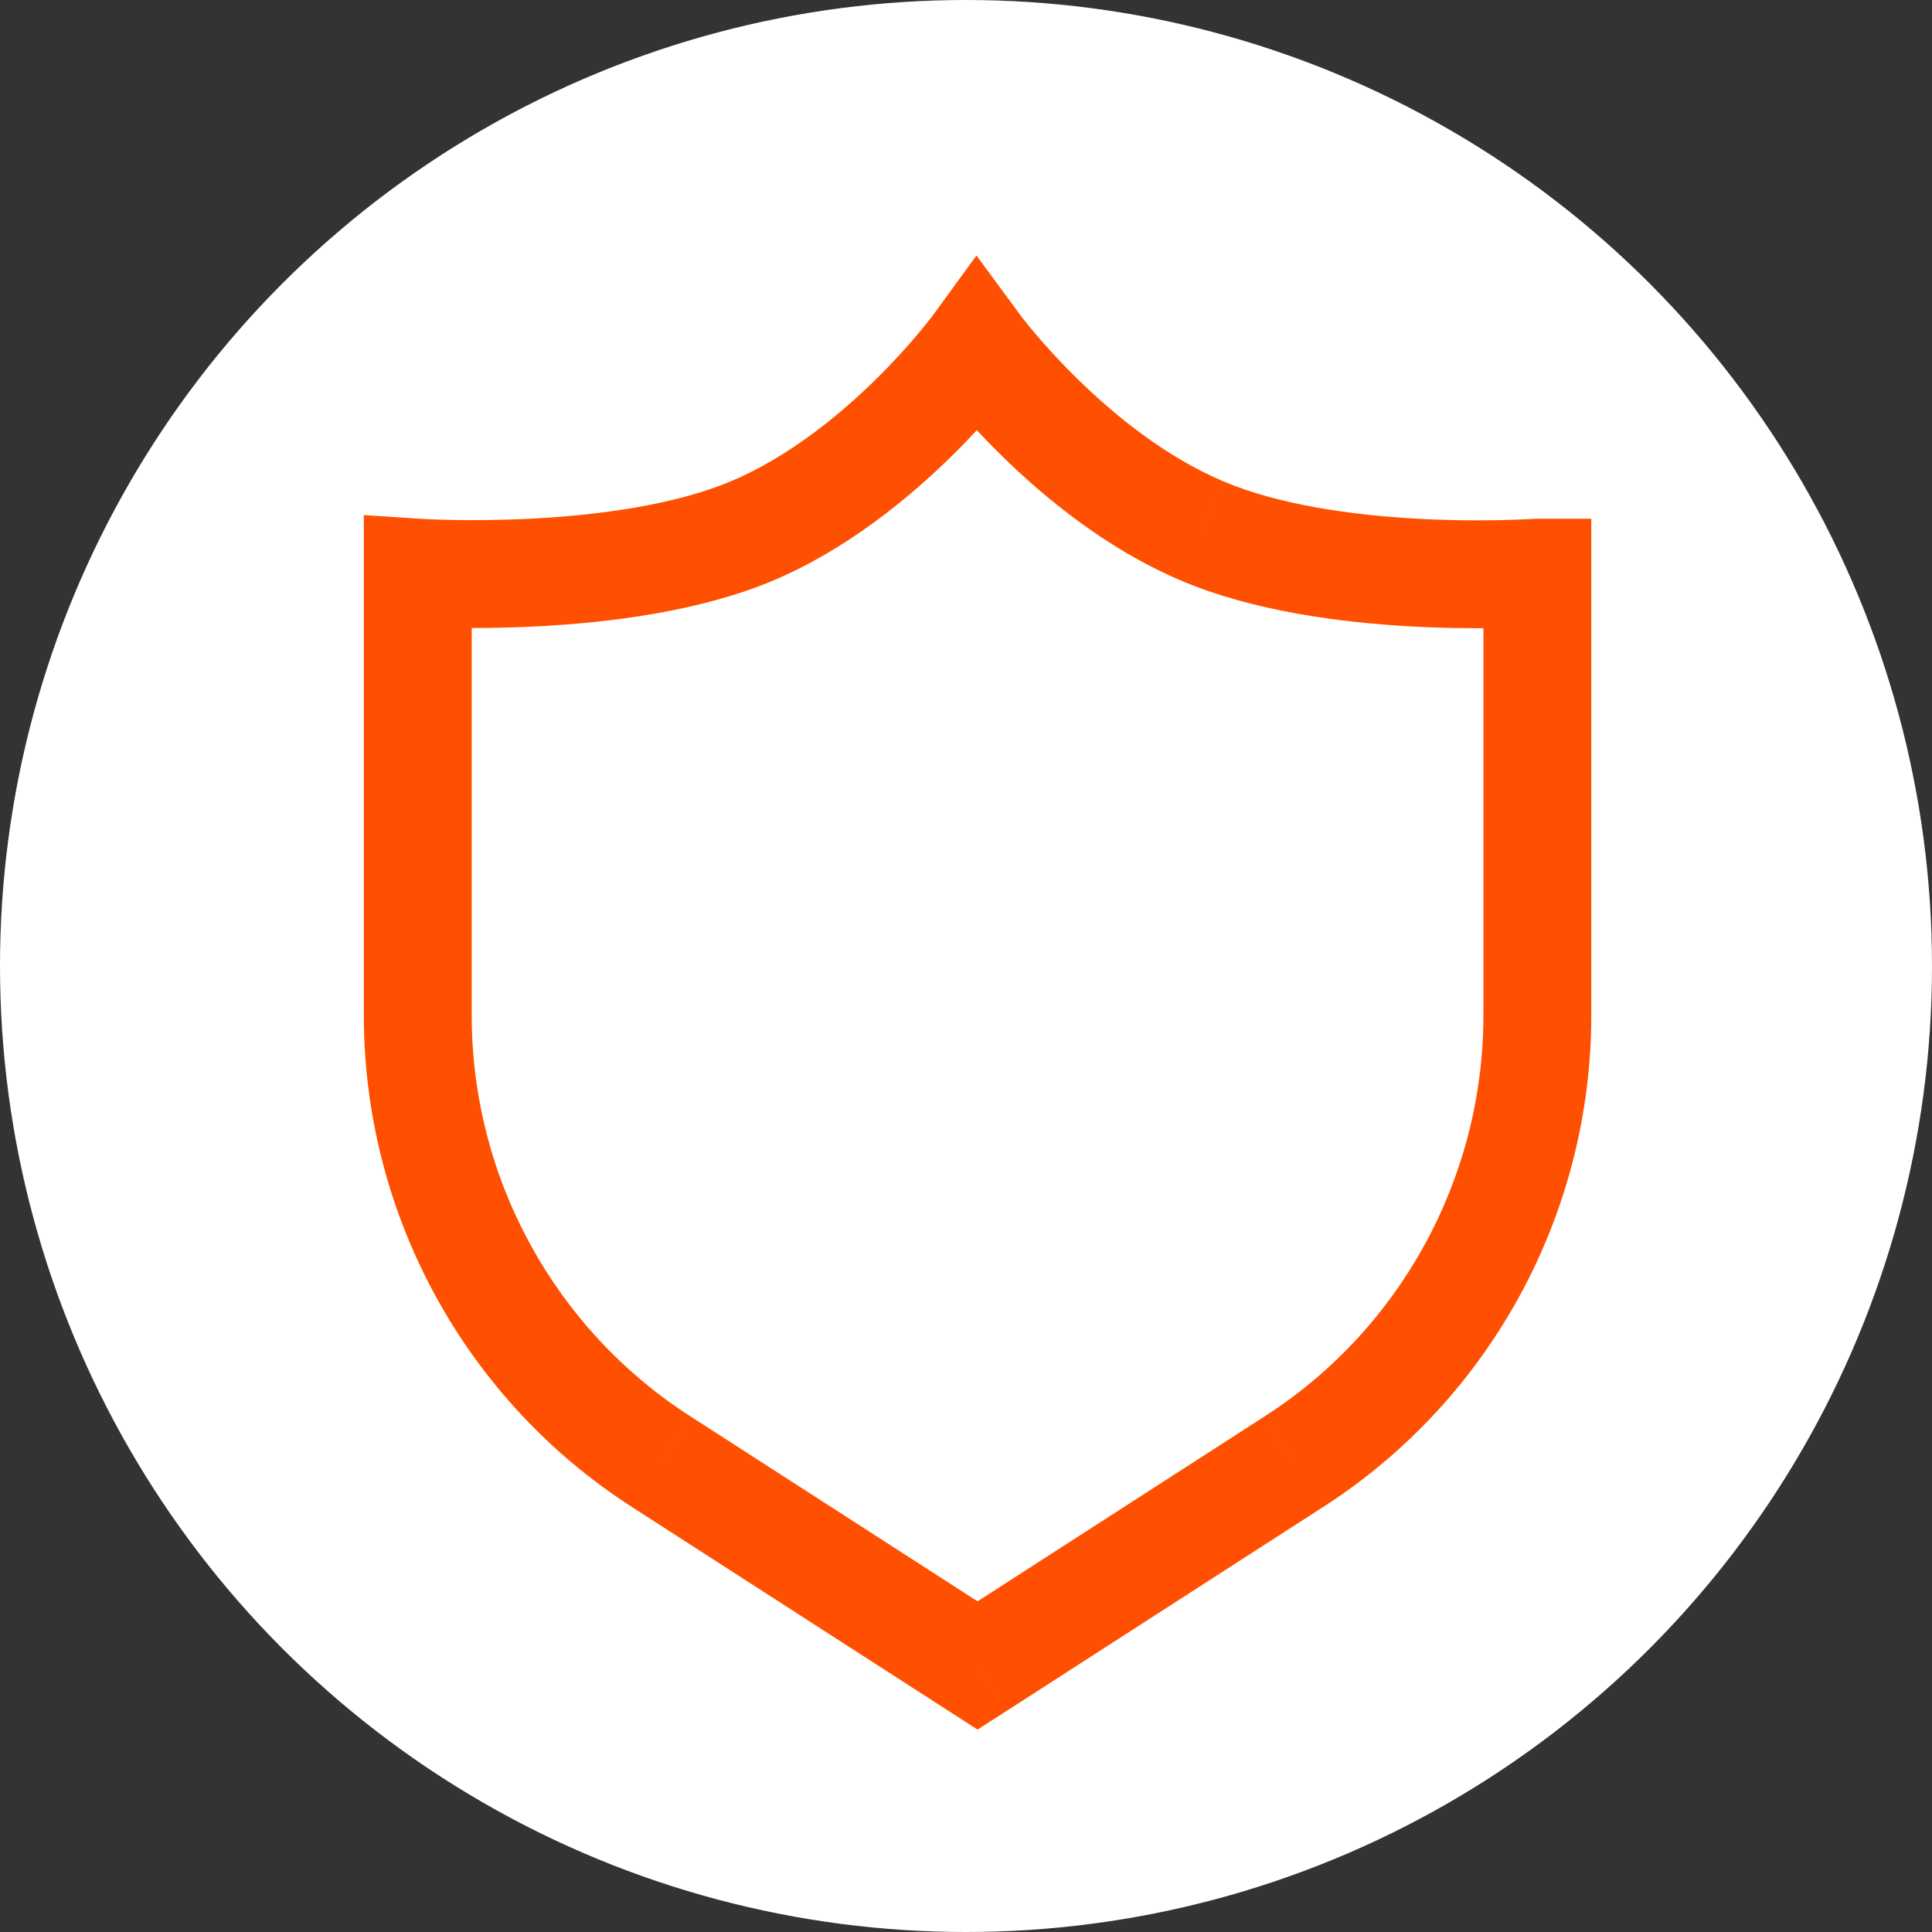
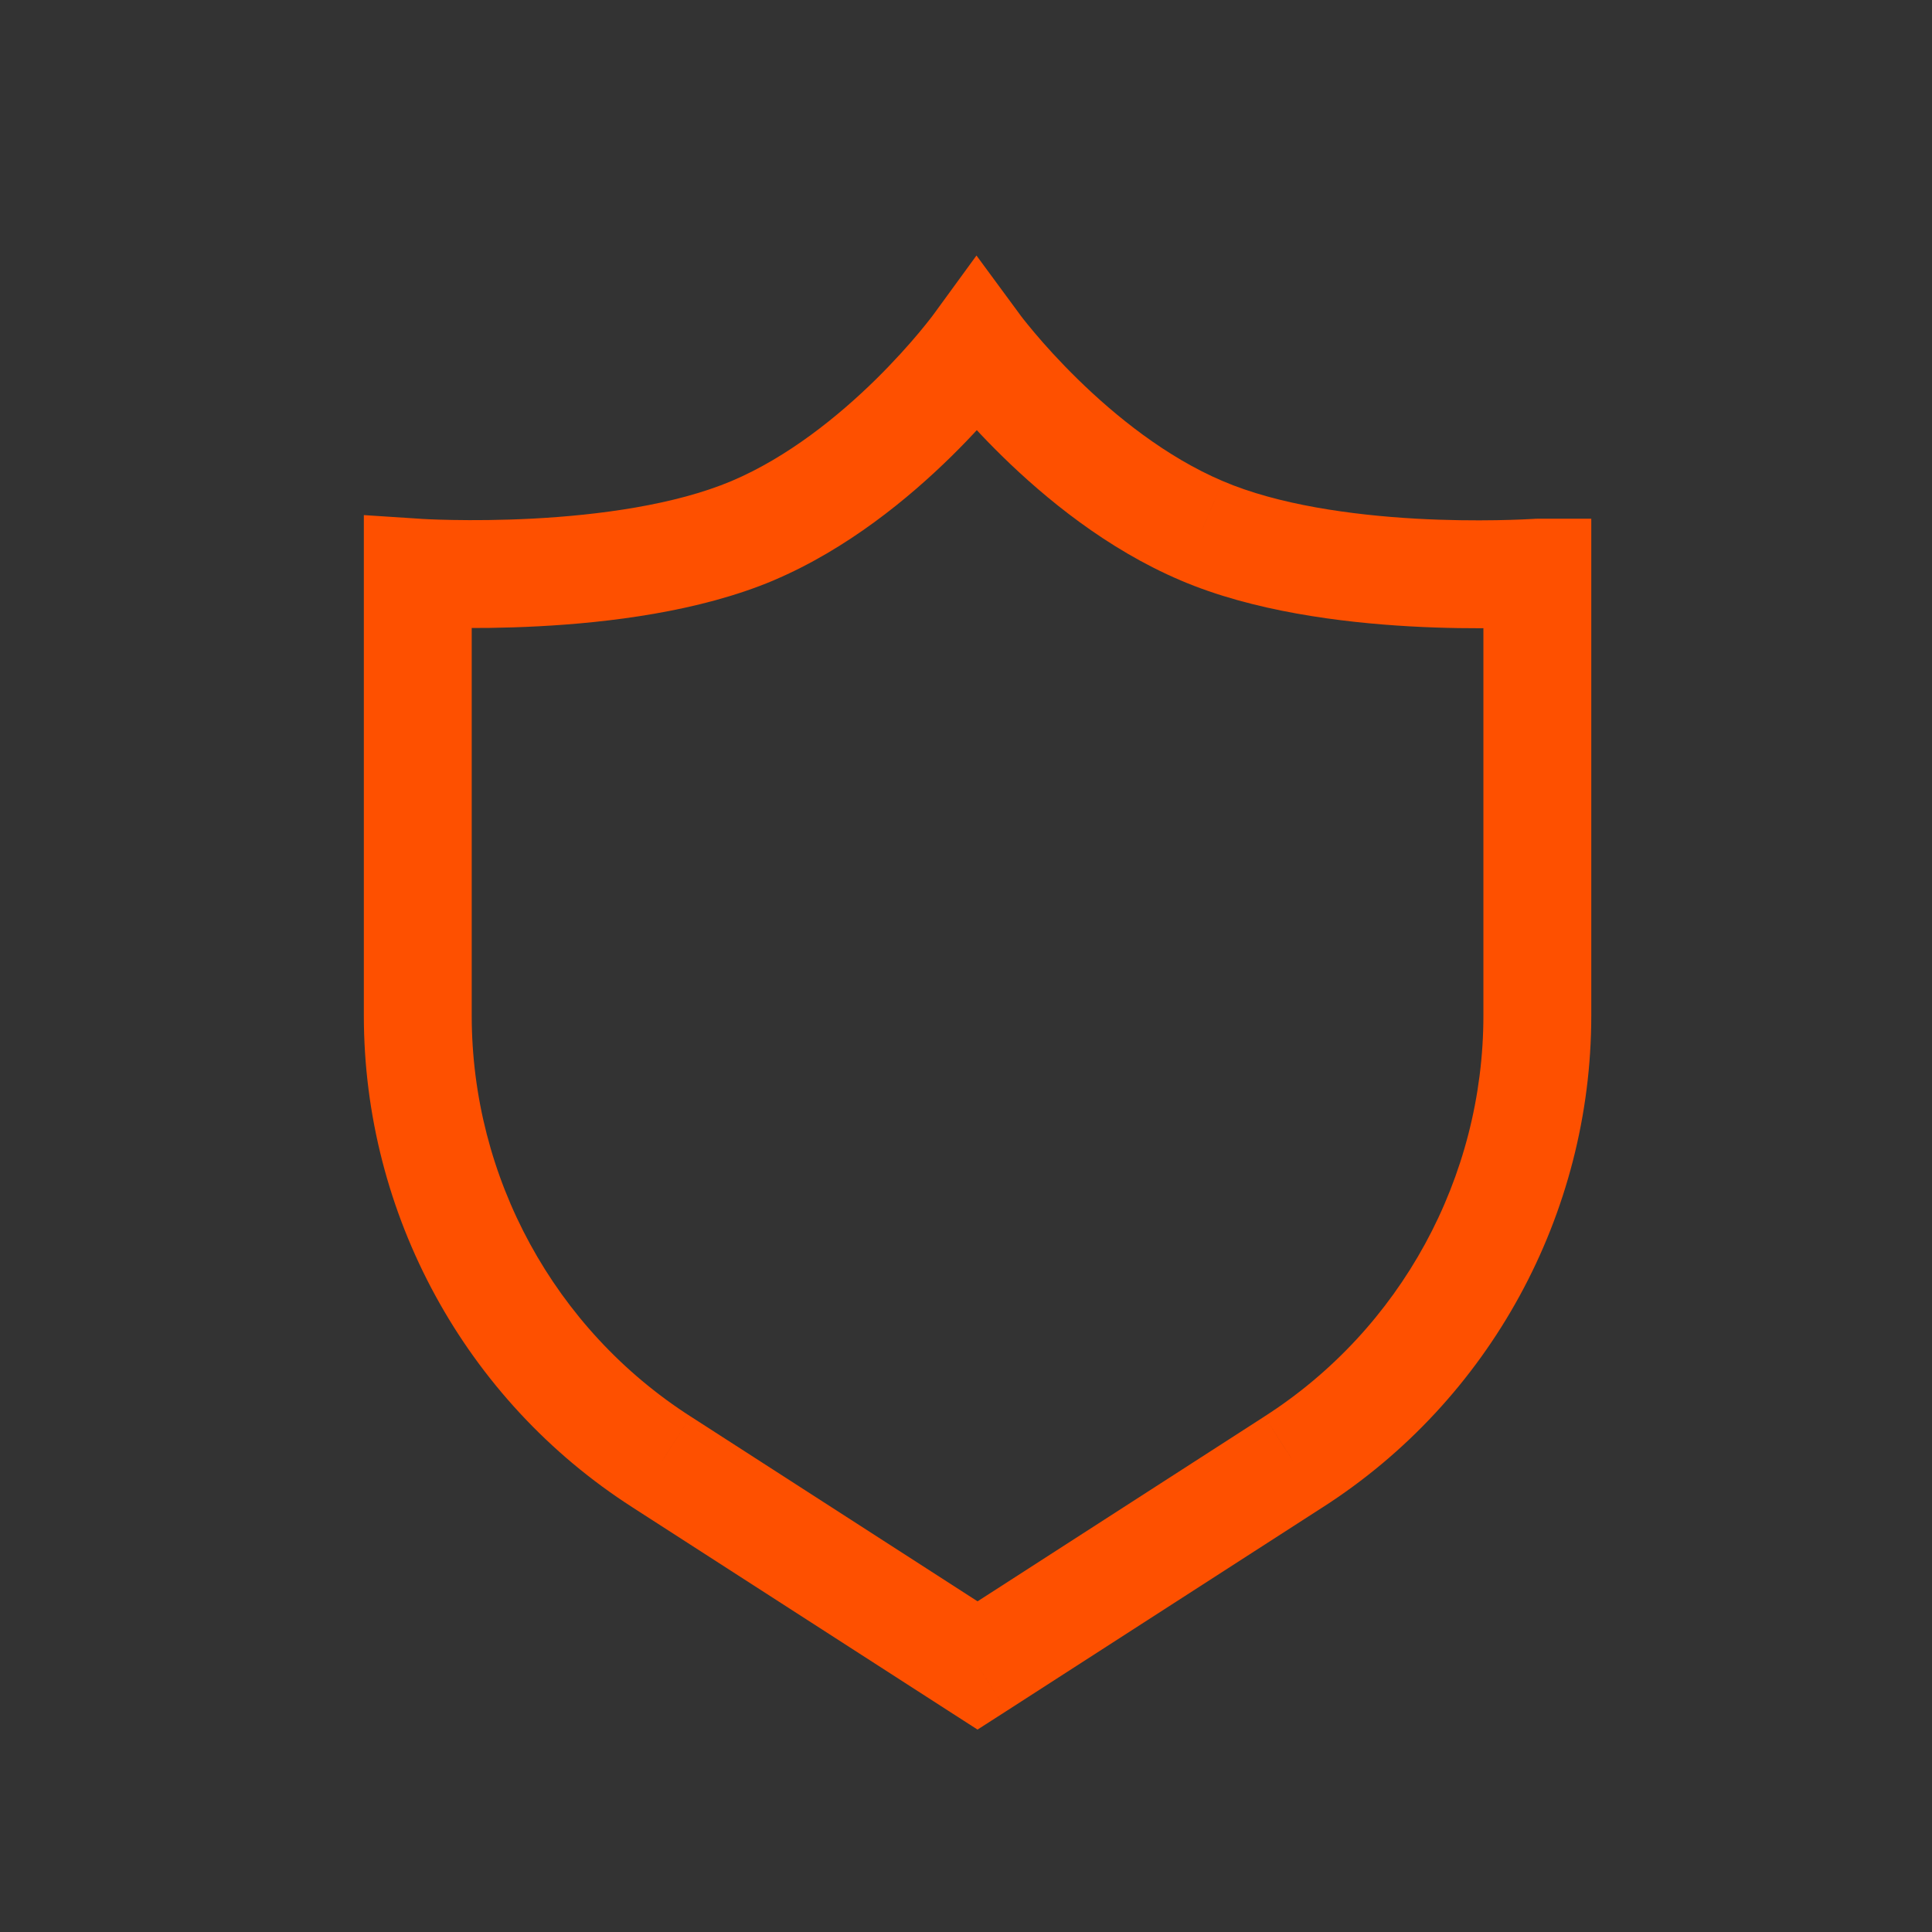
<svg xmlns="http://www.w3.org/2000/svg" width="31" height="31" viewBox="0 0 31 31" fill="none">
  <rect x="0" y="0" width="31" height="31" fill="#333333" stroke="none" />
  <g clip-path="url(#clip0_619_11292)">
-     <circle cx="15.5" cy="15.5" r="15.5" fill="white" />
-     <path d="M19.281 8.515L19.622 7.72L19.619 7.719L19.281 8.515ZM15.671 5.564L16.368 5.051L15.668 4.1L14.972 5.055L15.671 5.564ZM24.658 9.189L24.606 8.326L24.606 8.326L24.658 9.189ZM24.667 9.189H25.533V8.323H24.667V9.189ZM20.756 23.457L20.289 22.728L20.288 22.729L20.756 23.457ZM15.685 26.723L15.217 27.451L15.685 27.752L16.154 27.451L15.685 26.723ZM10.614 23.457L11.083 22.729L11.081 22.728L10.614 23.457ZM6.703 9.189L6.76 8.325L5.838 8.265V9.189H6.703ZM12.075 8.515L12.412 9.313L12.413 9.312L12.075 8.515ZM19.619 7.719C18.713 7.334 17.9 6.678 17.297 6.088C16.999 5.797 16.763 5.533 16.602 5.342C16.522 5.247 16.461 5.171 16.421 5.121C16.401 5.095 16.387 5.076 16.378 5.065C16.373 5.059 16.37 5.055 16.369 5.052C16.368 5.051 16.367 5.051 16.367 5.05C16.367 5.05 16.367 5.05 16.367 5.051C16.367 5.051 16.367 5.051 16.367 5.051C16.367 5.051 16.367 5.051 16.368 5.051C16.368 5.051 16.368 5.051 15.671 5.564C14.974 6.077 14.974 6.078 14.974 6.078C14.974 6.078 14.974 6.078 14.974 6.078C14.975 6.078 14.975 6.079 14.975 6.079C14.976 6.08 14.976 6.081 14.977 6.081C14.978 6.083 14.98 6.086 14.982 6.088C14.986 6.094 14.992 6.102 14.999 6.111C15.013 6.13 15.034 6.156 15.059 6.189C15.111 6.255 15.185 6.347 15.28 6.459C15.469 6.683 15.743 6.99 16.087 7.326C16.765 7.989 17.757 8.809 18.943 9.312L19.619 7.719ZM24.606 8.326C24.526 8.33 23.731 8.379 22.715 8.322C21.679 8.263 20.504 8.098 19.622 7.72L18.94 9.311C20.104 9.81 21.523 9.988 22.617 10.05C23.73 10.113 24.601 10.06 24.711 10.053L24.606 8.326ZM24.667 8.323C24.654 8.323 24.643 8.324 24.64 8.324C24.636 8.324 24.632 8.324 24.63 8.324C24.626 8.324 24.622 8.325 24.621 8.325C24.618 8.325 24.615 8.325 24.614 8.325C24.611 8.325 24.608 8.325 24.606 8.326L24.711 10.053C24.712 10.053 24.713 10.053 24.714 10.053C24.715 10.053 24.715 10.053 24.715 10.053C24.715 10.053 24.716 10.053 24.715 10.053C24.715 10.053 24.715 10.053 24.715 10.053C24.714 10.053 24.713 10.053 24.712 10.053C24.711 10.053 24.708 10.053 24.704 10.053C24.702 10.053 24.699 10.054 24.694 10.054C24.692 10.054 24.689 10.054 24.685 10.054C24.681 10.054 24.675 10.054 24.667 10.054V8.323ZM25.533 16.294V9.189H23.802V16.294H25.533ZM21.224 24.185C23.908 22.464 25.533 19.482 25.533 16.294H23.802C23.802 18.894 22.476 21.327 20.289 22.728L21.224 24.185ZM16.154 27.451L21.225 24.184L20.288 22.729L15.217 25.996L16.154 27.451ZM10.145 24.184L15.217 27.451L16.154 25.996L11.083 22.729L10.145 24.184ZM5.838 16.294C5.838 19.482 7.463 22.464 10.147 24.185L11.081 22.728C8.895 21.327 7.569 18.894 7.569 16.294H5.838ZM5.838 9.189V16.294H7.569V9.189H5.838ZM11.739 7.718C10.827 8.103 9.606 8.265 8.554 8.321C8.039 8.348 7.586 8.349 7.262 8.343C7.101 8.34 6.973 8.336 6.886 8.332C6.843 8.33 6.81 8.328 6.788 8.327C6.778 8.326 6.77 8.326 6.765 8.326C6.763 8.325 6.761 8.325 6.76 8.325C6.76 8.325 6.76 8.325 6.759 8.325C6.759 8.325 6.759 8.325 6.76 8.325C6.76 8.325 6.76 8.325 6.76 8.325C6.76 8.325 6.76 8.325 6.703 9.189C6.646 10.052 6.646 10.052 6.647 10.052C6.647 10.052 6.647 10.052 6.647 10.052C6.647 10.052 6.648 10.052 6.648 10.052C6.649 10.053 6.65 10.053 6.651 10.053C6.653 10.053 6.656 10.053 6.66 10.053C6.668 10.054 6.679 10.054 6.692 10.055C6.72 10.057 6.759 10.059 6.809 10.061C6.909 10.065 7.053 10.07 7.23 10.074C7.585 10.08 8.08 10.079 8.645 10.049C9.752 9.991 11.217 9.817 12.412 9.313L11.739 7.718ZM15.671 5.564C14.972 5.055 14.972 5.054 14.972 5.054C14.972 5.054 14.972 5.054 14.972 5.054C14.972 5.054 14.972 5.054 14.972 5.054C14.972 5.054 14.972 5.053 14.972 5.054C14.972 5.054 14.972 5.054 14.971 5.055C14.969 5.058 14.966 5.062 14.962 5.068C14.953 5.079 14.939 5.098 14.919 5.124C14.88 5.174 14.819 5.25 14.74 5.345C14.581 5.535 14.346 5.799 14.051 6.09C13.451 6.679 12.642 7.335 11.737 7.719L12.413 9.312C13.6 8.808 14.588 7.988 15.264 7.324C15.606 6.988 15.878 6.681 16.066 6.456C16.161 6.344 16.234 6.252 16.285 6.186C16.311 6.153 16.331 6.127 16.345 6.108C16.352 6.099 16.358 6.091 16.362 6.085C16.364 6.083 16.366 6.08 16.367 6.078C16.368 6.077 16.368 6.077 16.369 6.076C16.369 6.076 16.369 6.075 16.37 6.075C16.37 6.075 16.37 6.075 16.37 6.075C16.37 6.074 16.37 6.074 15.671 5.564Z" fill="#FE5000" />
+     <path d="M19.281 8.515L19.622 7.72L19.619 7.719L19.281 8.515ZM15.671 5.564L16.368 5.051L15.668 4.1L14.972 5.055L15.671 5.564ZM24.658 9.189L24.606 8.326L24.606 8.326L24.658 9.189ZM24.667 9.189H25.533V8.323H24.667V9.189ZM20.756 23.457L20.289 22.728L20.288 22.729L20.756 23.457ZM15.685 26.723L15.217 27.451L15.685 27.752L16.154 27.451L15.685 26.723ZM10.614 23.457L11.083 22.729L11.081 22.728L10.614 23.457ZM6.703 9.189L6.76 8.325L5.838 8.265V9.189H6.703ZM12.075 8.515L12.412 9.313L12.413 9.312L12.075 8.515ZM19.619 7.719C18.713 7.334 17.9 6.678 17.297 6.088C16.999 5.797 16.763 5.533 16.602 5.342C16.522 5.247 16.461 5.171 16.421 5.121C16.401 5.095 16.387 5.076 16.378 5.065C16.373 5.059 16.37 5.055 16.369 5.052C16.368 5.051 16.367 5.051 16.367 5.05C16.367 5.05 16.367 5.05 16.367 5.051C16.367 5.051 16.367 5.051 16.367 5.051C16.367 5.051 16.367 5.051 16.368 5.051C16.368 5.051 16.368 5.051 15.671 5.564C14.974 6.077 14.974 6.078 14.974 6.078C14.974 6.078 14.974 6.078 14.974 6.078C14.975 6.078 14.975 6.079 14.975 6.079C14.976 6.08 14.976 6.081 14.977 6.081C14.978 6.083 14.98 6.086 14.982 6.088C14.986 6.094 14.992 6.102 14.999 6.111C15.013 6.13 15.034 6.156 15.059 6.189C15.111 6.255 15.185 6.347 15.28 6.459C15.469 6.683 15.743 6.99 16.087 7.326C16.765 7.989 17.757 8.809 18.943 9.312L19.619 7.719ZM24.606 8.326C24.526 8.33 23.731 8.379 22.715 8.322C21.679 8.263 20.504 8.098 19.622 7.72L18.94 9.311C20.104 9.81 21.523 9.988 22.617 10.05C23.73 10.113 24.601 10.06 24.711 10.053L24.606 8.326ZM24.667 8.323C24.654 8.323 24.643 8.324 24.64 8.324C24.636 8.324 24.632 8.324 24.63 8.324C24.626 8.324 24.622 8.325 24.621 8.325C24.618 8.325 24.615 8.325 24.614 8.325C24.611 8.325 24.608 8.325 24.606 8.326L24.711 10.053C24.712 10.053 24.713 10.053 24.714 10.053C24.715 10.053 24.715 10.053 24.715 10.053C24.715 10.053 24.716 10.053 24.715 10.053C24.715 10.053 24.715 10.053 24.715 10.053C24.714 10.053 24.713 10.053 24.712 10.053C24.711 10.053 24.708 10.053 24.704 10.053C24.702 10.053 24.699 10.054 24.694 10.054C24.692 10.054 24.689 10.054 24.685 10.054C24.681 10.054 24.675 10.054 24.667 10.054V8.323ZM25.533 16.294V9.189H23.802V16.294H25.533ZM21.224 24.185C23.908 22.464 25.533 19.482 25.533 16.294H23.802C23.802 18.894 22.476 21.327 20.289 22.728L21.224 24.185ZM16.154 27.451L21.225 24.184L20.288 22.729L15.217 25.996L16.154 27.451ZM10.145 24.184L15.217 27.451L16.154 25.996L11.083 22.729L10.145 24.184ZM5.838 16.294C5.838 19.482 7.463 22.464 10.147 24.185L11.081 22.728C8.895 21.327 7.569 18.894 7.569 16.294H5.838ZM5.838 9.189V16.294H7.569V9.189H5.838ZM11.739 7.718C10.827 8.103 9.606 8.265 8.554 8.321C8.039 8.348 7.586 8.349 7.262 8.343C7.101 8.34 6.973 8.336 6.886 8.332C6.843 8.33 6.81 8.328 6.788 8.327C6.778 8.326 6.77 8.326 6.765 8.326C6.763 8.325 6.761 8.325 6.76 8.325C6.76 8.325 6.76 8.325 6.759 8.325C6.759 8.325 6.759 8.325 6.76 8.325C6.76 8.325 6.76 8.325 6.76 8.325C6.76 8.325 6.76 8.325 6.703 9.189C6.646 10.052 6.646 10.052 6.647 10.052C6.647 10.052 6.648 10.052 6.648 10.052C6.649 10.053 6.65 10.053 6.651 10.053C6.653 10.053 6.656 10.053 6.66 10.053C6.668 10.054 6.679 10.054 6.692 10.055C6.72 10.057 6.759 10.059 6.809 10.061C6.909 10.065 7.053 10.07 7.23 10.074C7.585 10.08 8.08 10.079 8.645 10.049C9.752 9.991 11.217 9.817 12.412 9.313L11.739 7.718ZM15.671 5.564C14.972 5.055 14.972 5.054 14.972 5.054C14.972 5.054 14.972 5.054 14.972 5.054C14.972 5.054 14.972 5.054 14.972 5.054C14.972 5.054 14.972 5.053 14.972 5.054C14.972 5.054 14.972 5.054 14.971 5.055C14.969 5.058 14.966 5.062 14.962 5.068C14.953 5.079 14.939 5.098 14.919 5.124C14.88 5.174 14.819 5.25 14.74 5.345C14.581 5.535 14.346 5.799 14.051 6.09C13.451 6.679 12.642 7.335 11.737 7.719L12.413 9.312C13.6 8.808 14.588 7.988 15.264 7.324C15.606 6.988 15.878 6.681 16.066 6.456C16.161 6.344 16.234 6.252 16.285 6.186C16.311 6.153 16.331 6.127 16.345 6.108C16.352 6.099 16.358 6.091 16.362 6.085C16.364 6.083 16.366 6.08 16.367 6.078C16.368 6.077 16.368 6.077 16.369 6.076C16.369 6.076 16.369 6.075 16.37 6.075C16.37 6.075 16.37 6.075 16.37 6.075C16.37 6.074 16.37 6.074 15.671 5.564Z" fill="#FE5000" />
  </g>
  <defs>
    <clipPath id="clip0_619_11292">
      <rect width="31" height="31" fill="white" />
    </clipPath>
  </defs>
</svg>